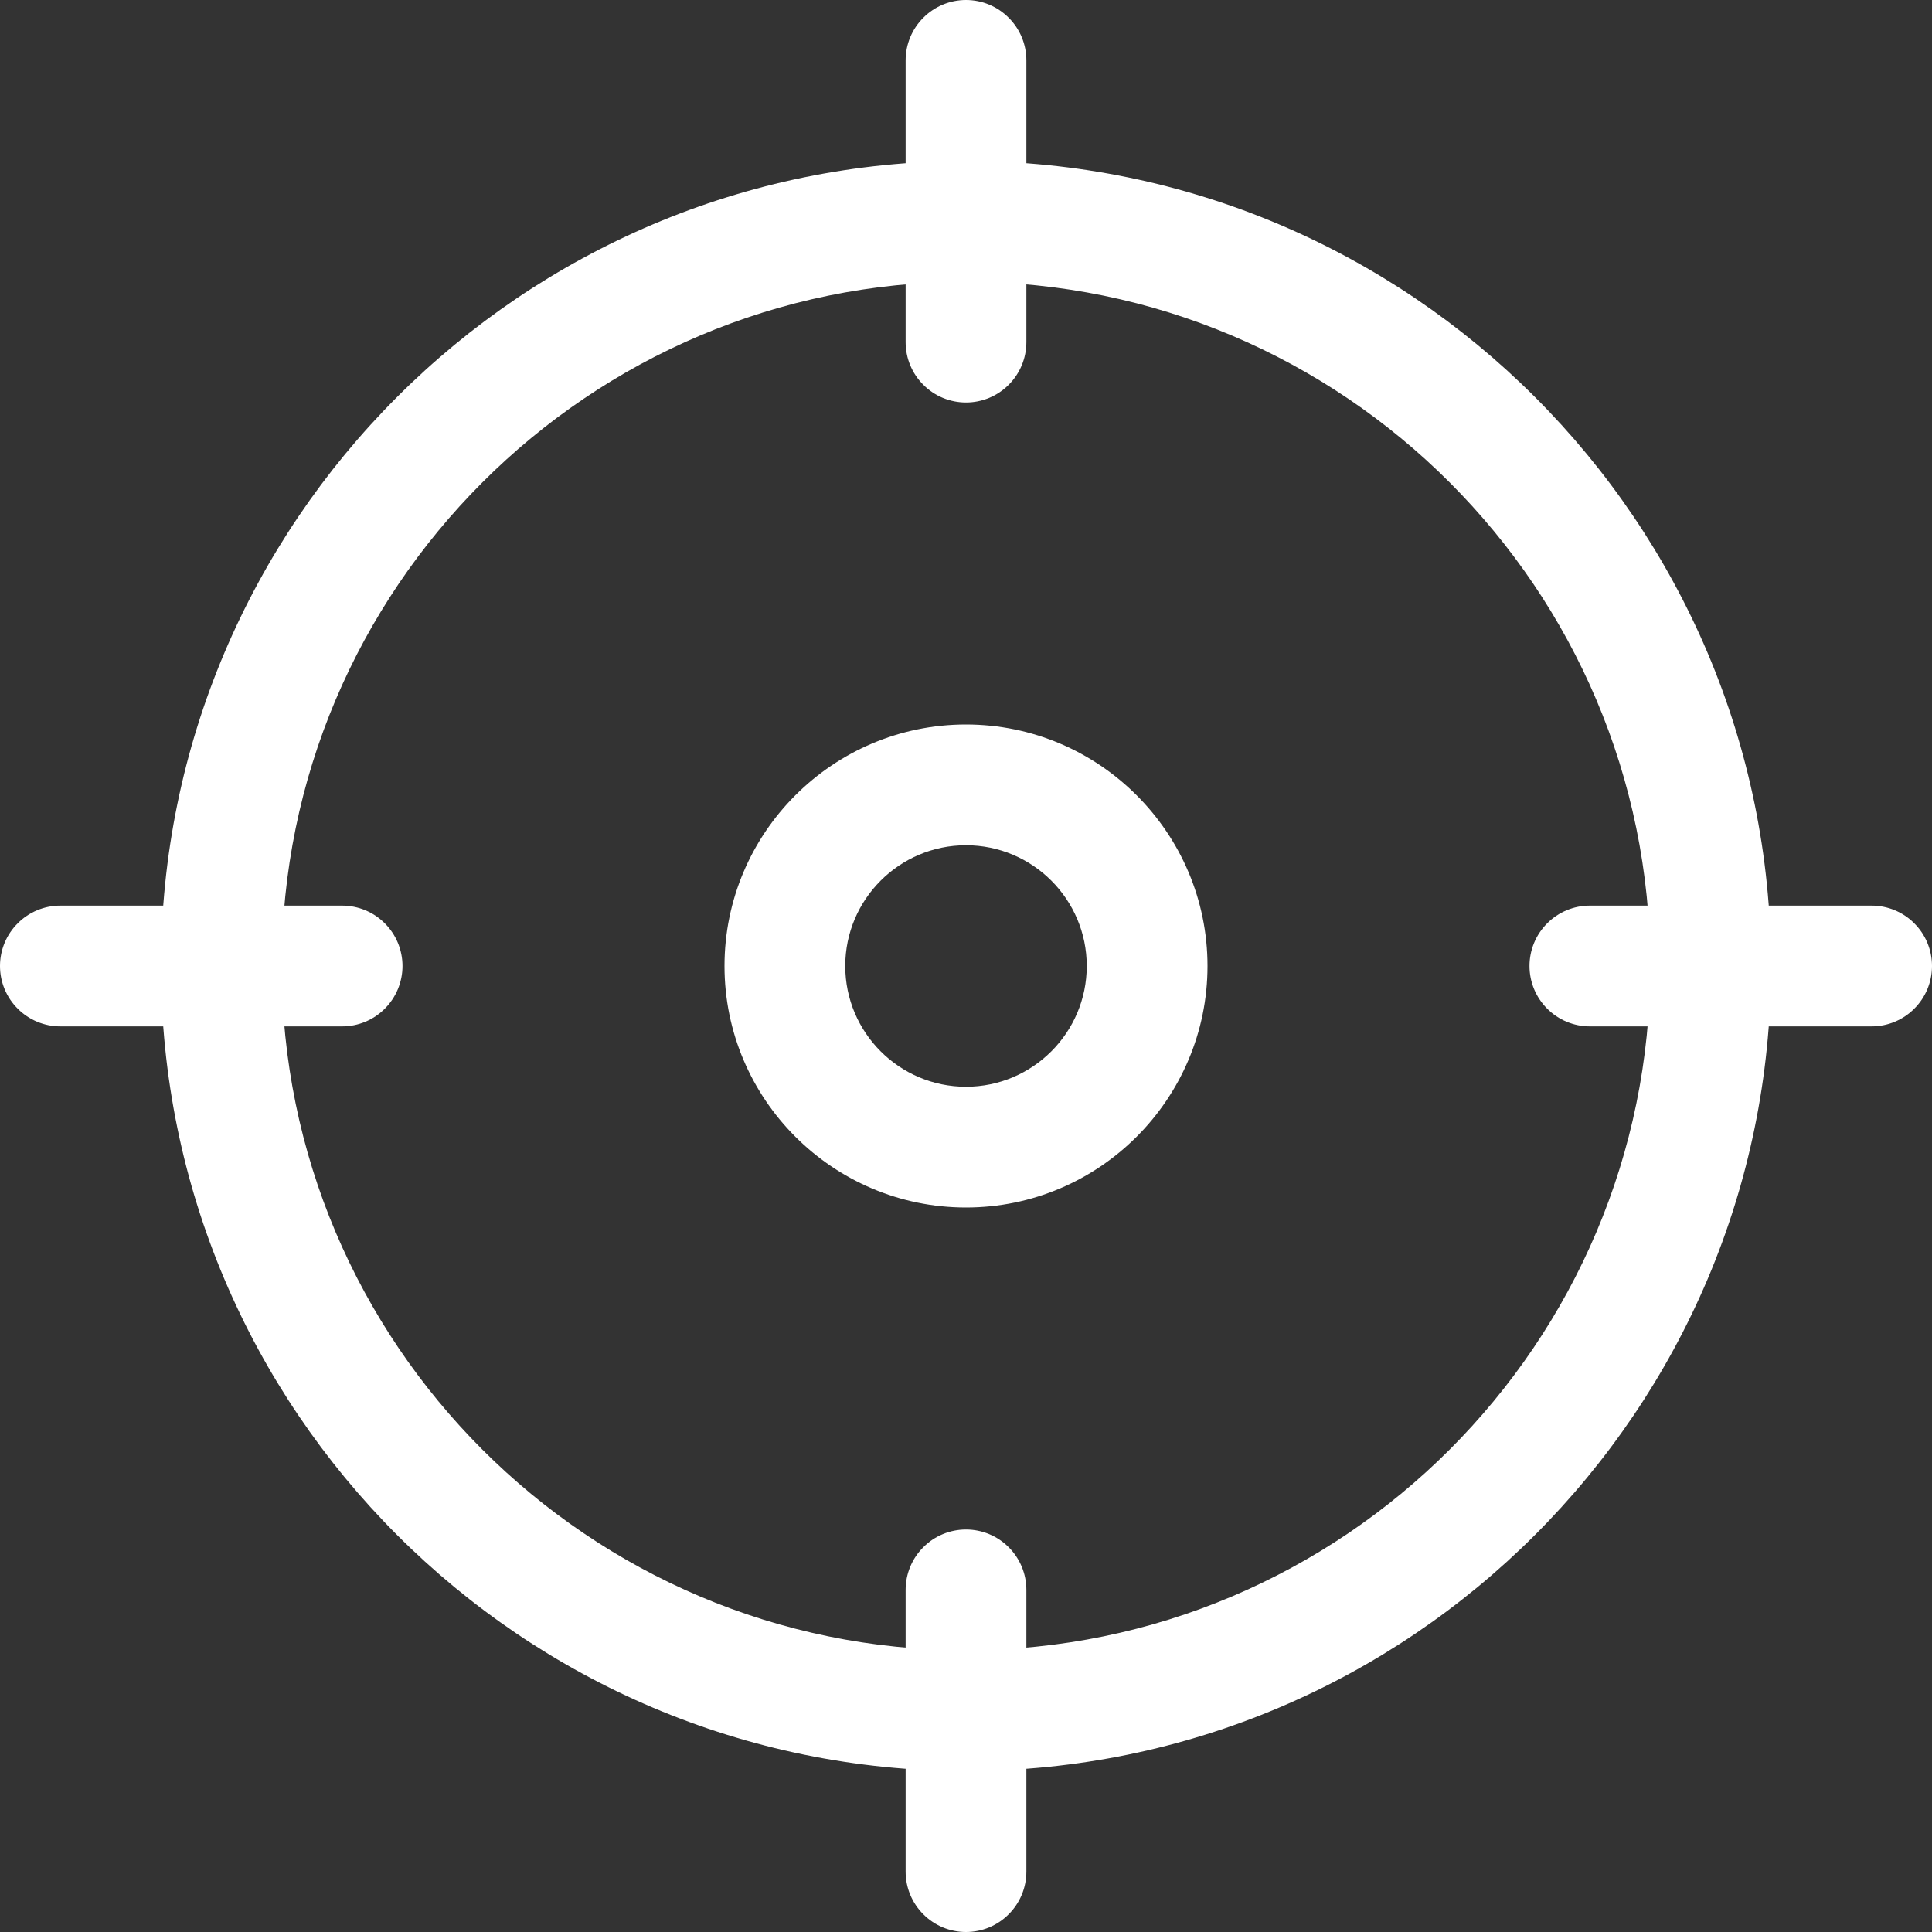
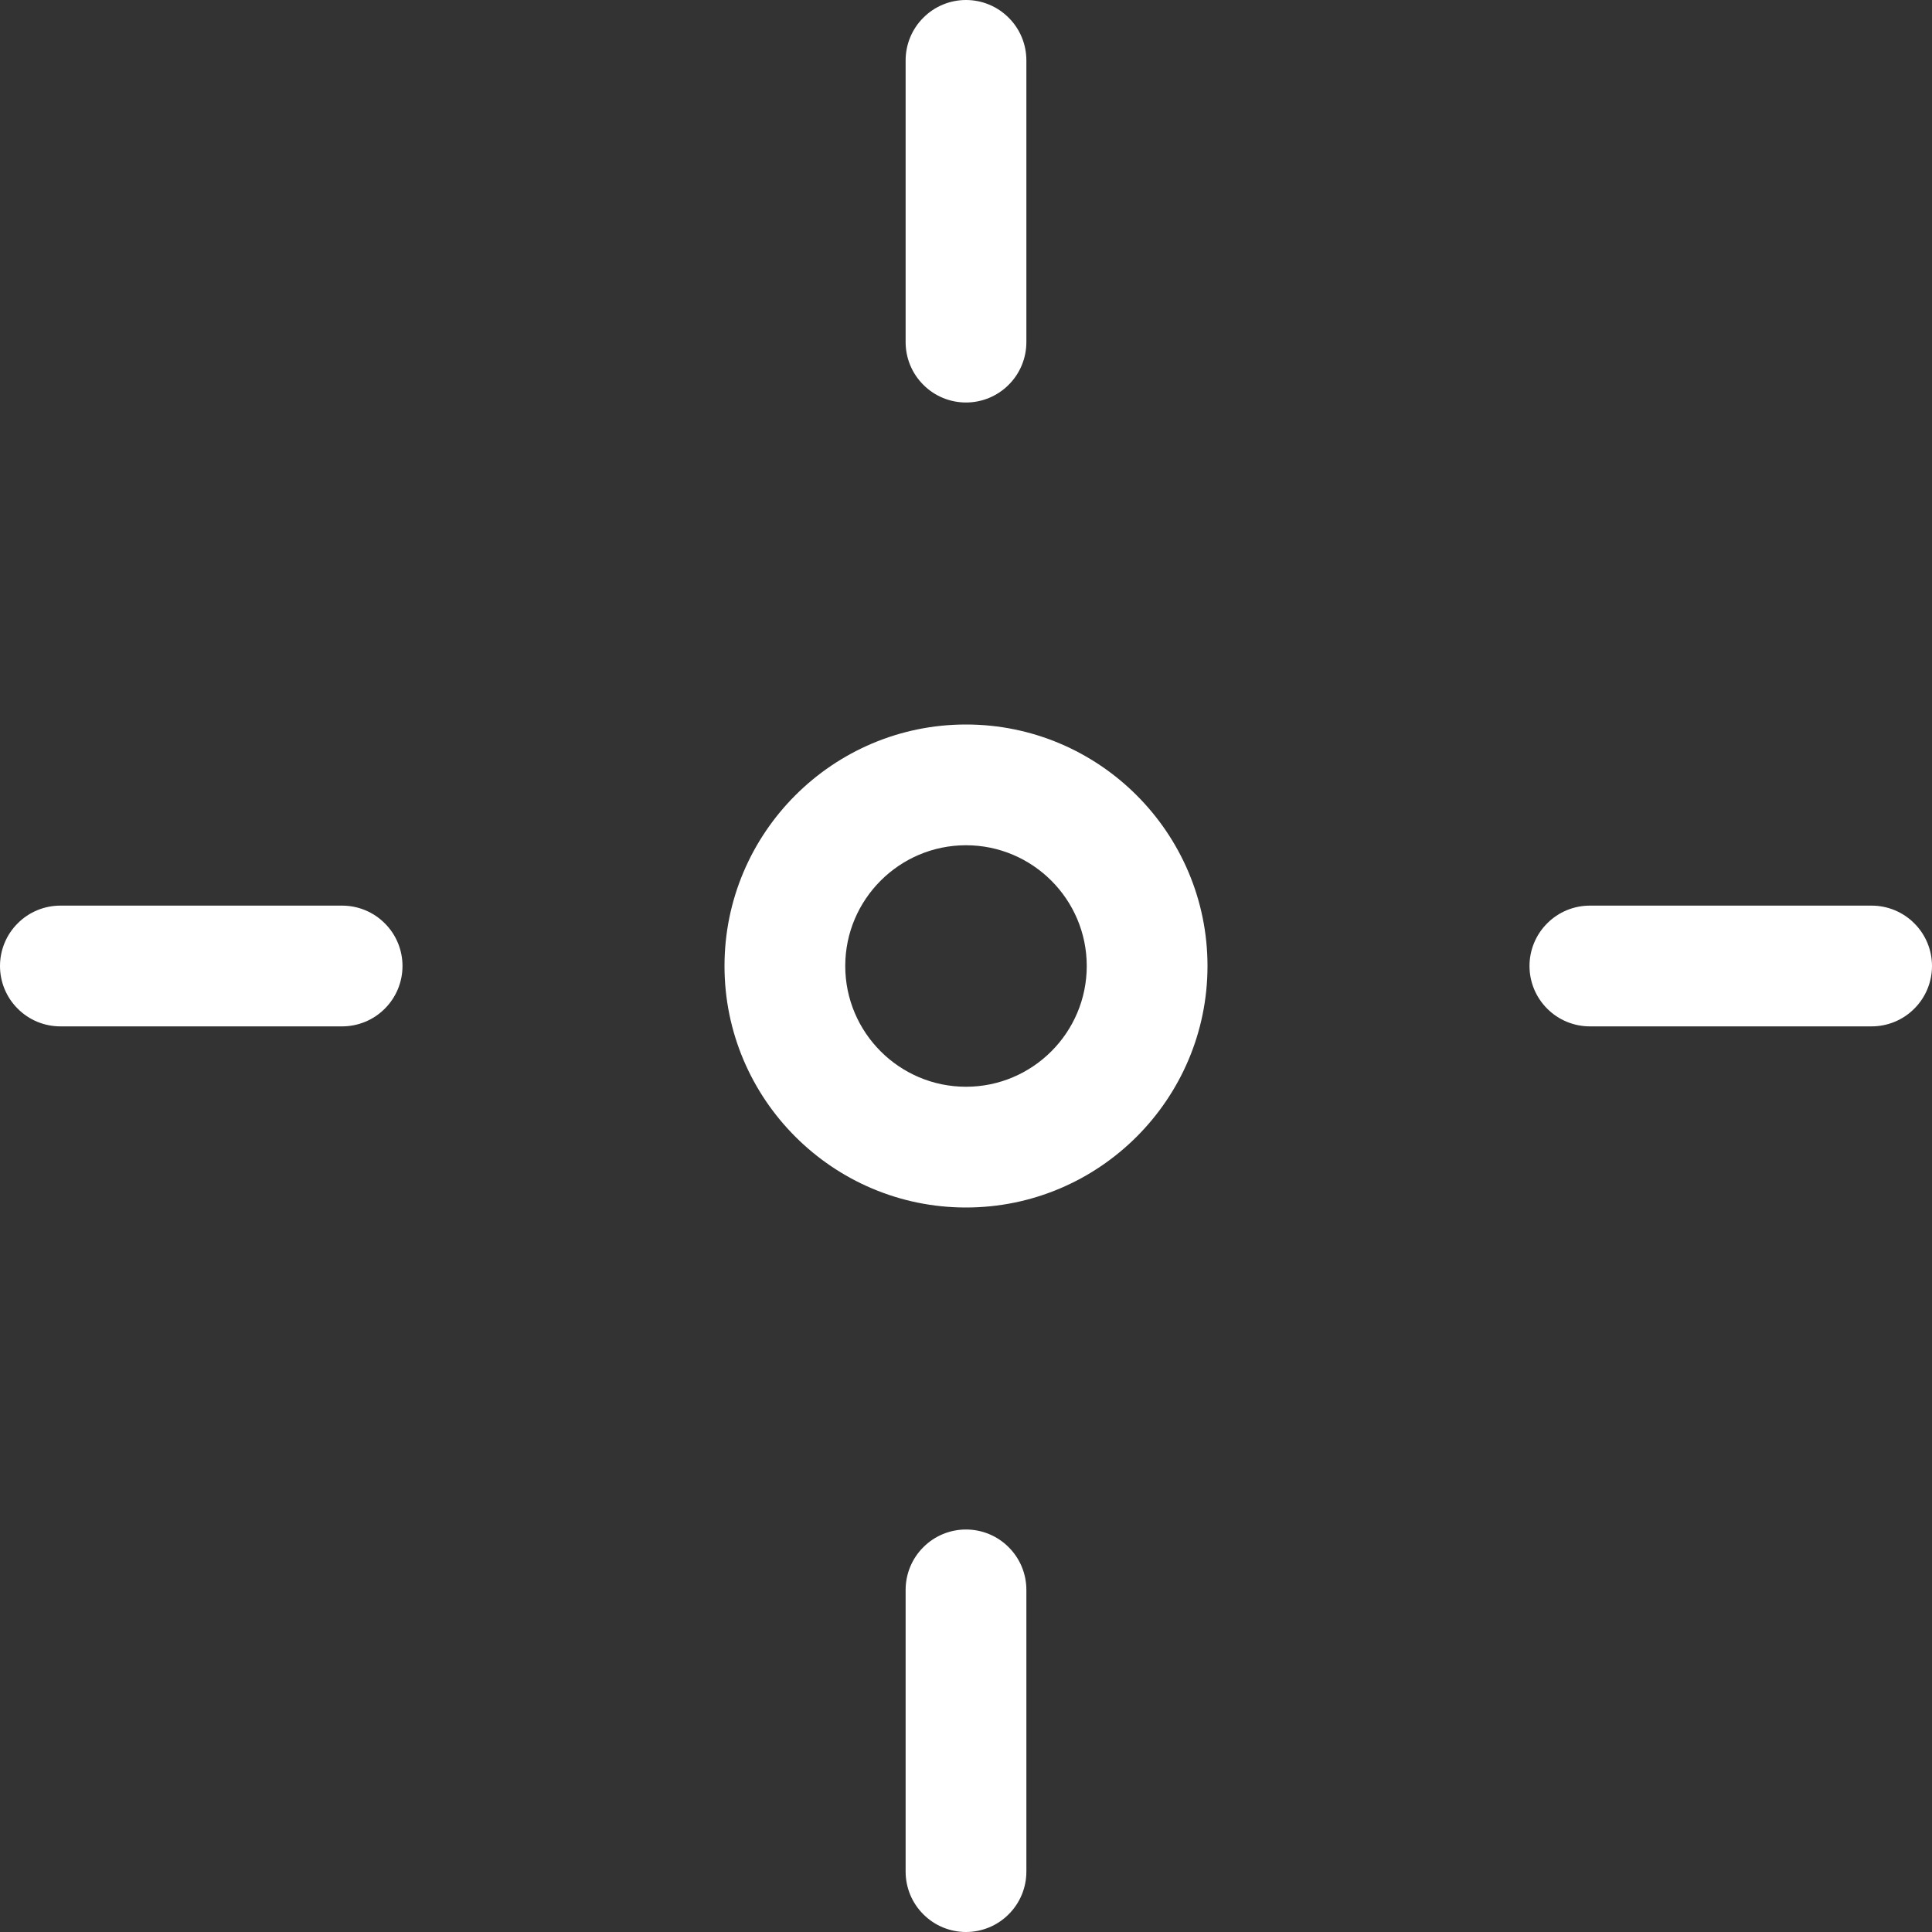
<svg xmlns="http://www.w3.org/2000/svg" viewBox="0 0 24 24" fill="none">
  <rect x="0" y="0" width="24" height="24" fill="#333333" stroke="none" />
-   <path d="M12 22C6.486 22 2 17.514 2 12C2 6.486 6.486 2 12 2C17.514 2 22 6.486 22 12C22 17.514 17.514 22 12 22ZM12 3.5C7.313 3.5 3.5 7.313 3.5 12C3.5 16.687 7.313 20.5 12 20.5C16.687 20.5 20.5 16.687 20.5 12C20.5 7.313 16.687 3.5 12 3.5Z" fill="white" />
-   <path d="M12 5C11.801 5 11.61 4.921 11.47 4.78C11.329 4.64 11.25 4.449 11.25 4.25V0.75C11.25 0.551 11.329 0.36 11.47 0.22C11.61 0.079 11.801 0 12 0C12.199 0 12.39 0.079 12.53 0.22C12.671 0.36 12.75 0.551 12.75 0.75V4.25C12.75 4.449 12.671 4.64 12.53 4.78C12.39 4.921 12.199 5 12 5ZM23.25 12.75H19.75C19.551 12.75 19.36 12.671 19.22 12.53C19.079 12.39 19 12.199 19 12C19 11.801 19.079 11.61 19.22 11.47C19.36 11.329 19.551 11.25 19.75 11.25H23.25C23.449 11.25 23.64 11.329 23.78 11.47C23.921 11.61 24 11.801 24 12C24 12.199 23.921 12.39 23.78 12.53C23.64 12.671 23.449 12.75 23.25 12.75ZM12 24C11.801 24 11.61 23.921 11.47 23.78C11.329 23.64 11.25 23.449 11.25 23.25V19.75C11.25 19.551 11.329 19.36 11.47 19.22C11.61 19.079 11.801 19 12 19C12.199 19 12.39 19.079 12.53 19.22C12.671 19.36 12.75 19.551 12.75 19.75V23.25C12.75 23.449 12.671 23.64 12.53 23.78C12.39 23.921 12.199 24 12 24ZM4.25 12.75H0.75C0.551 12.75 0.36 12.671 0.22 12.53C0.079 12.39 0 12.199 0 12C0 11.801 0.079 11.61 0.22 11.47C0.36 11.329 0.551 11.25 0.75 11.25H4.25C4.449 11.25 4.64 11.329 4.78 11.47C4.921 11.61 5 11.801 5 12C5 12.199 4.921 12.39 4.78 12.53C4.64 12.671 4.449 12.75 4.25 12.75ZM12 15C10.346 15 9 13.654 9 12C9 10.346 10.346 9 12 9C13.654 9 15 10.346 15 12C15 13.654 13.654 15 12 15ZM12 10.5C11.173 10.5 10.5 11.173 10.5 12C10.5 12.827 11.173 13.5 12 13.5C12.827 13.5 13.5 12.827 13.5 12C13.5 11.173 12.827 10.5 12 10.5Z" fill="white" />
+   <path d="M12 5C11.801 5 11.61 4.921 11.47 4.78C11.329 4.64 11.25 4.449 11.25 4.25V0.75C11.25 0.551 11.329 0.36 11.47 0.22C11.61 0.079 11.801 0 12 0C12.199 0 12.39 0.079 12.53 0.22C12.671 0.36 12.75 0.551 12.75 0.75V4.25C12.75 4.449 12.671 4.64 12.53 4.78C12.39 4.921 12.199 5 12 5M23.25 12.75H19.75C19.551 12.75 19.36 12.671 19.22 12.53C19.079 12.39 19 12.199 19 12C19 11.801 19.079 11.61 19.22 11.47C19.36 11.329 19.551 11.25 19.75 11.25H23.25C23.449 11.25 23.64 11.329 23.78 11.47C23.921 11.61 24 11.801 24 12C24 12.199 23.921 12.39 23.78 12.53C23.64 12.671 23.449 12.75 23.25 12.75ZM12 24C11.801 24 11.61 23.921 11.47 23.78C11.329 23.64 11.25 23.449 11.25 23.25V19.75C11.25 19.551 11.329 19.36 11.47 19.22C11.61 19.079 11.801 19 12 19C12.199 19 12.39 19.079 12.53 19.22C12.671 19.36 12.75 19.551 12.75 19.75V23.25C12.75 23.449 12.671 23.64 12.53 23.78C12.39 23.921 12.199 24 12 24ZM4.25 12.75H0.75C0.551 12.75 0.36 12.671 0.22 12.53C0.079 12.39 0 12.199 0 12C0 11.801 0.079 11.61 0.22 11.47C0.36 11.329 0.551 11.25 0.75 11.25H4.25C4.449 11.25 4.64 11.329 4.78 11.47C4.921 11.61 5 11.801 5 12C5 12.199 4.921 12.39 4.78 12.53C4.64 12.671 4.449 12.75 4.25 12.75ZM12 15C10.346 15 9 13.654 9 12C9 10.346 10.346 9 12 9C13.654 9 15 10.346 15 12C15 13.654 13.654 15 12 15ZM12 10.5C11.173 10.5 10.5 11.173 10.5 12C10.5 12.827 11.173 13.5 12 13.5C12.827 13.5 13.5 12.827 13.5 12C13.5 11.173 12.827 10.5 12 10.5Z" fill="white" />
</svg>